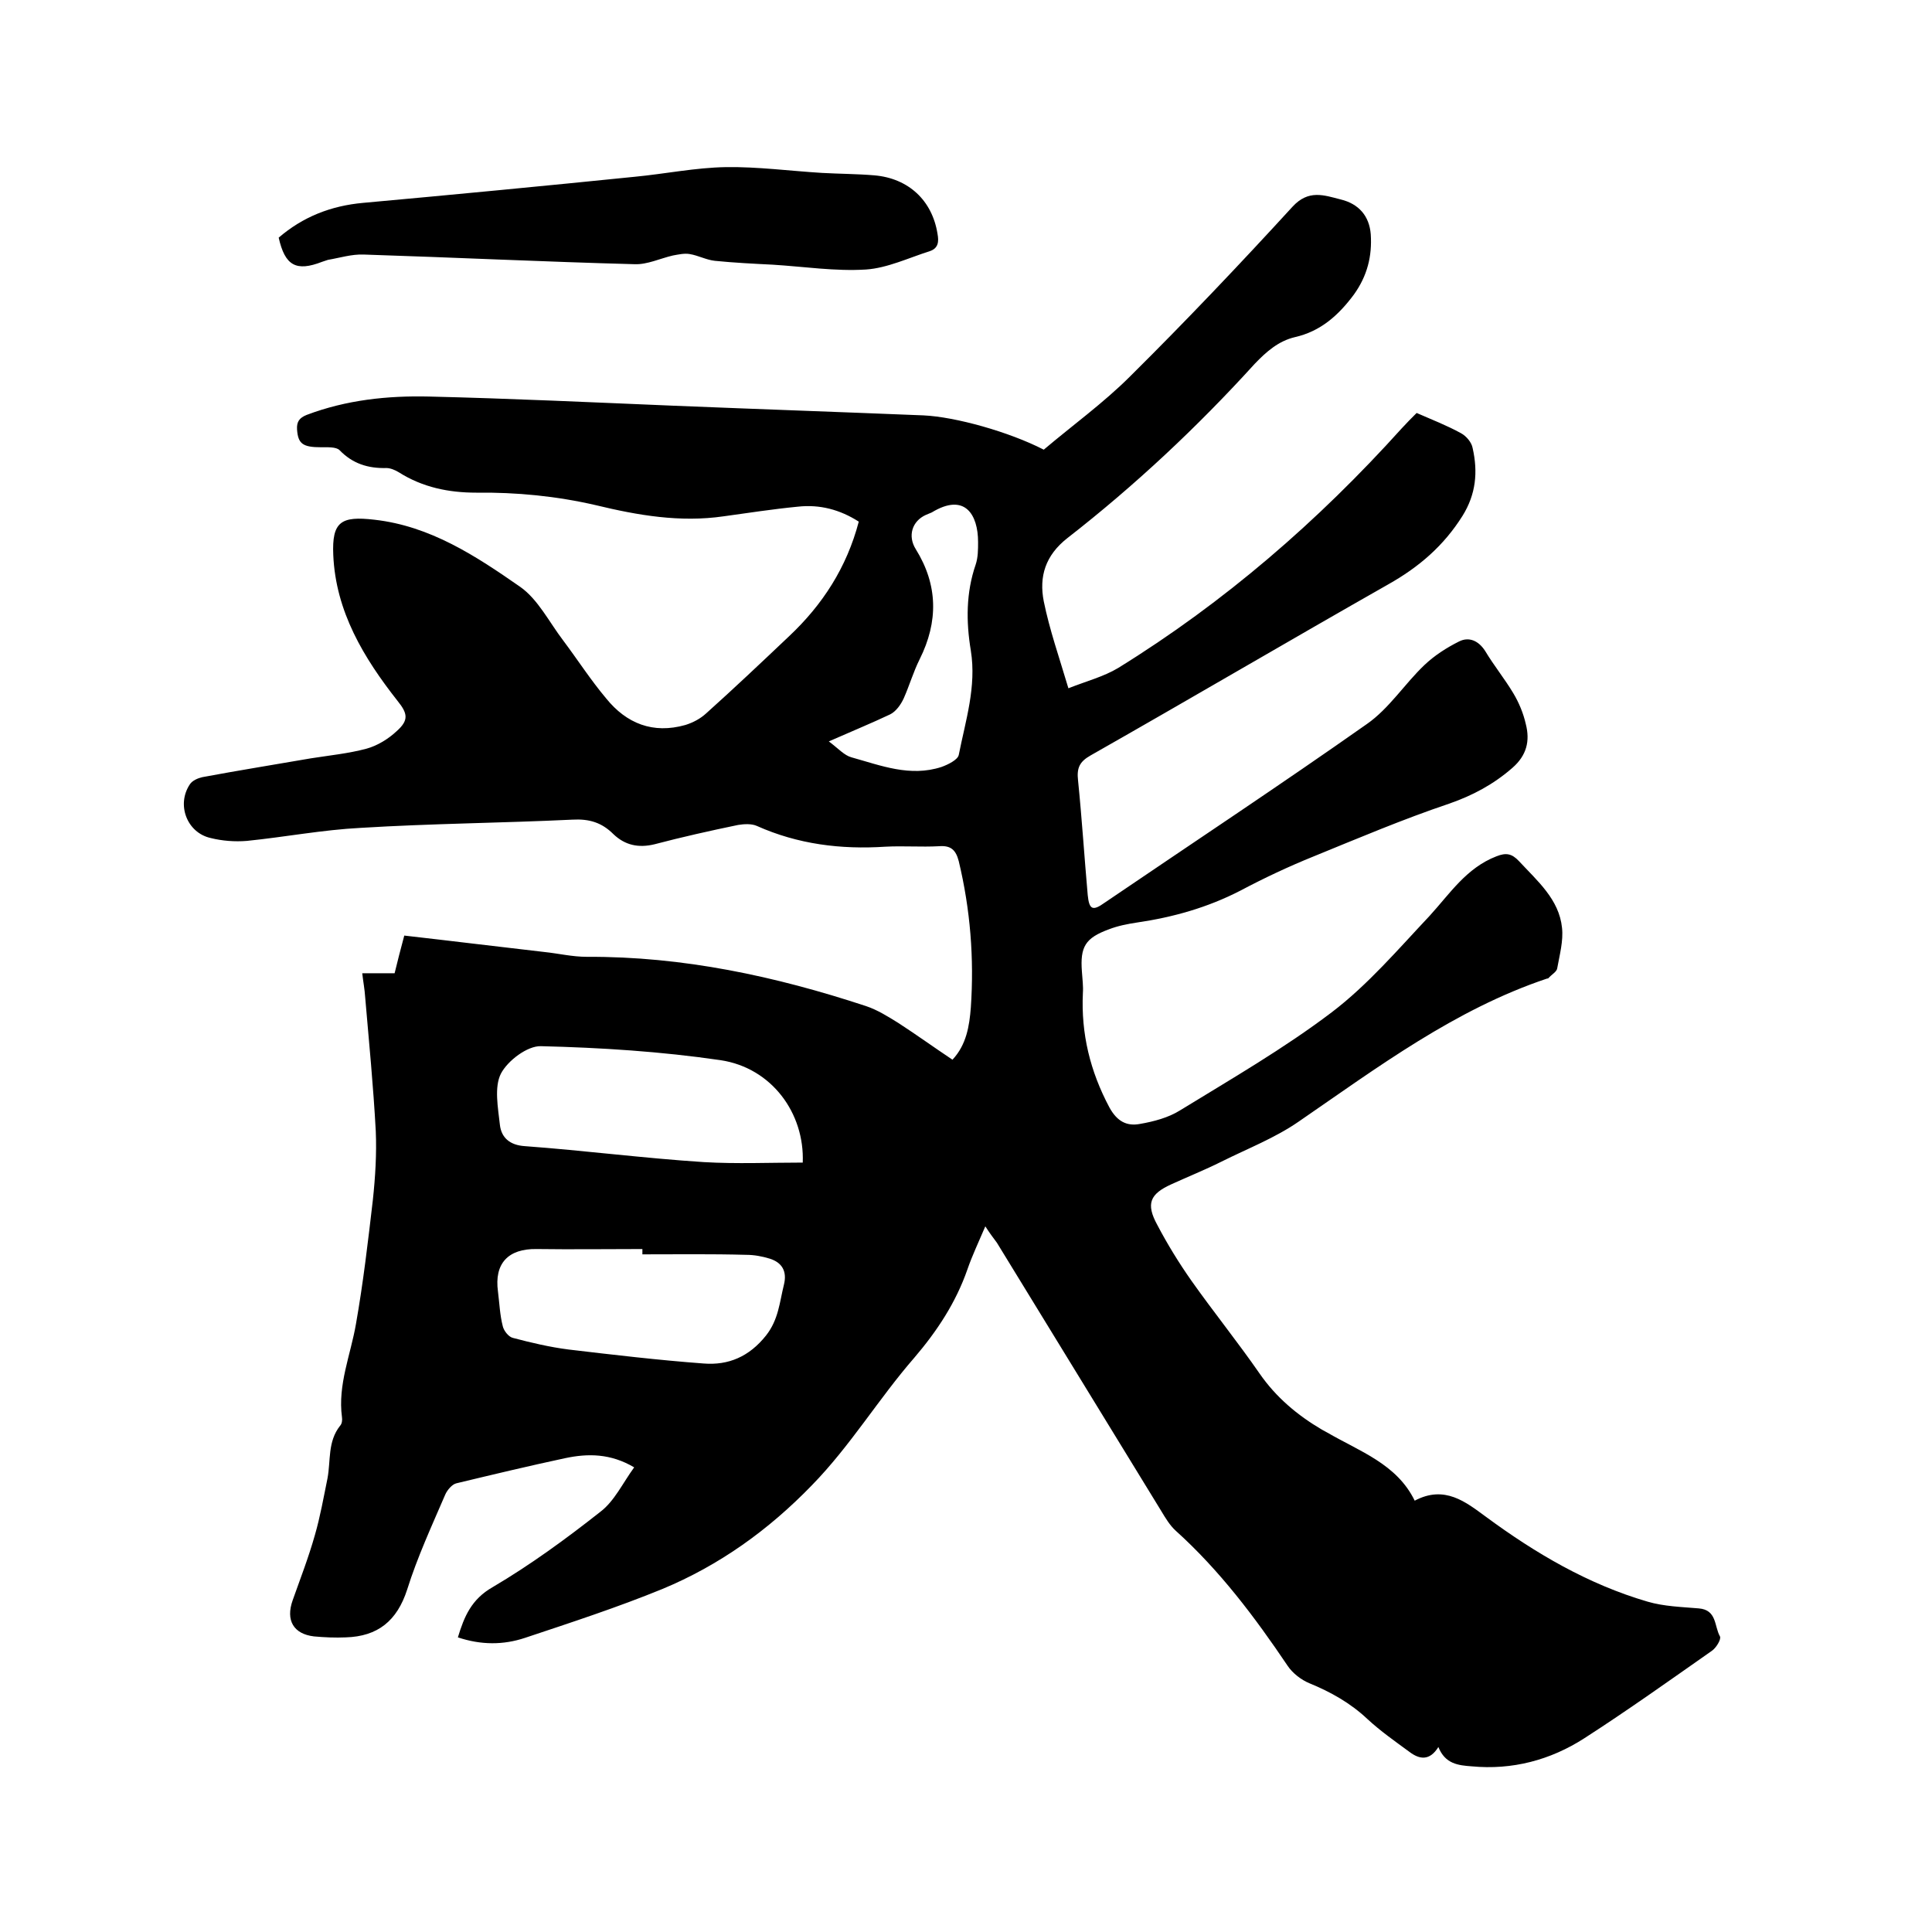
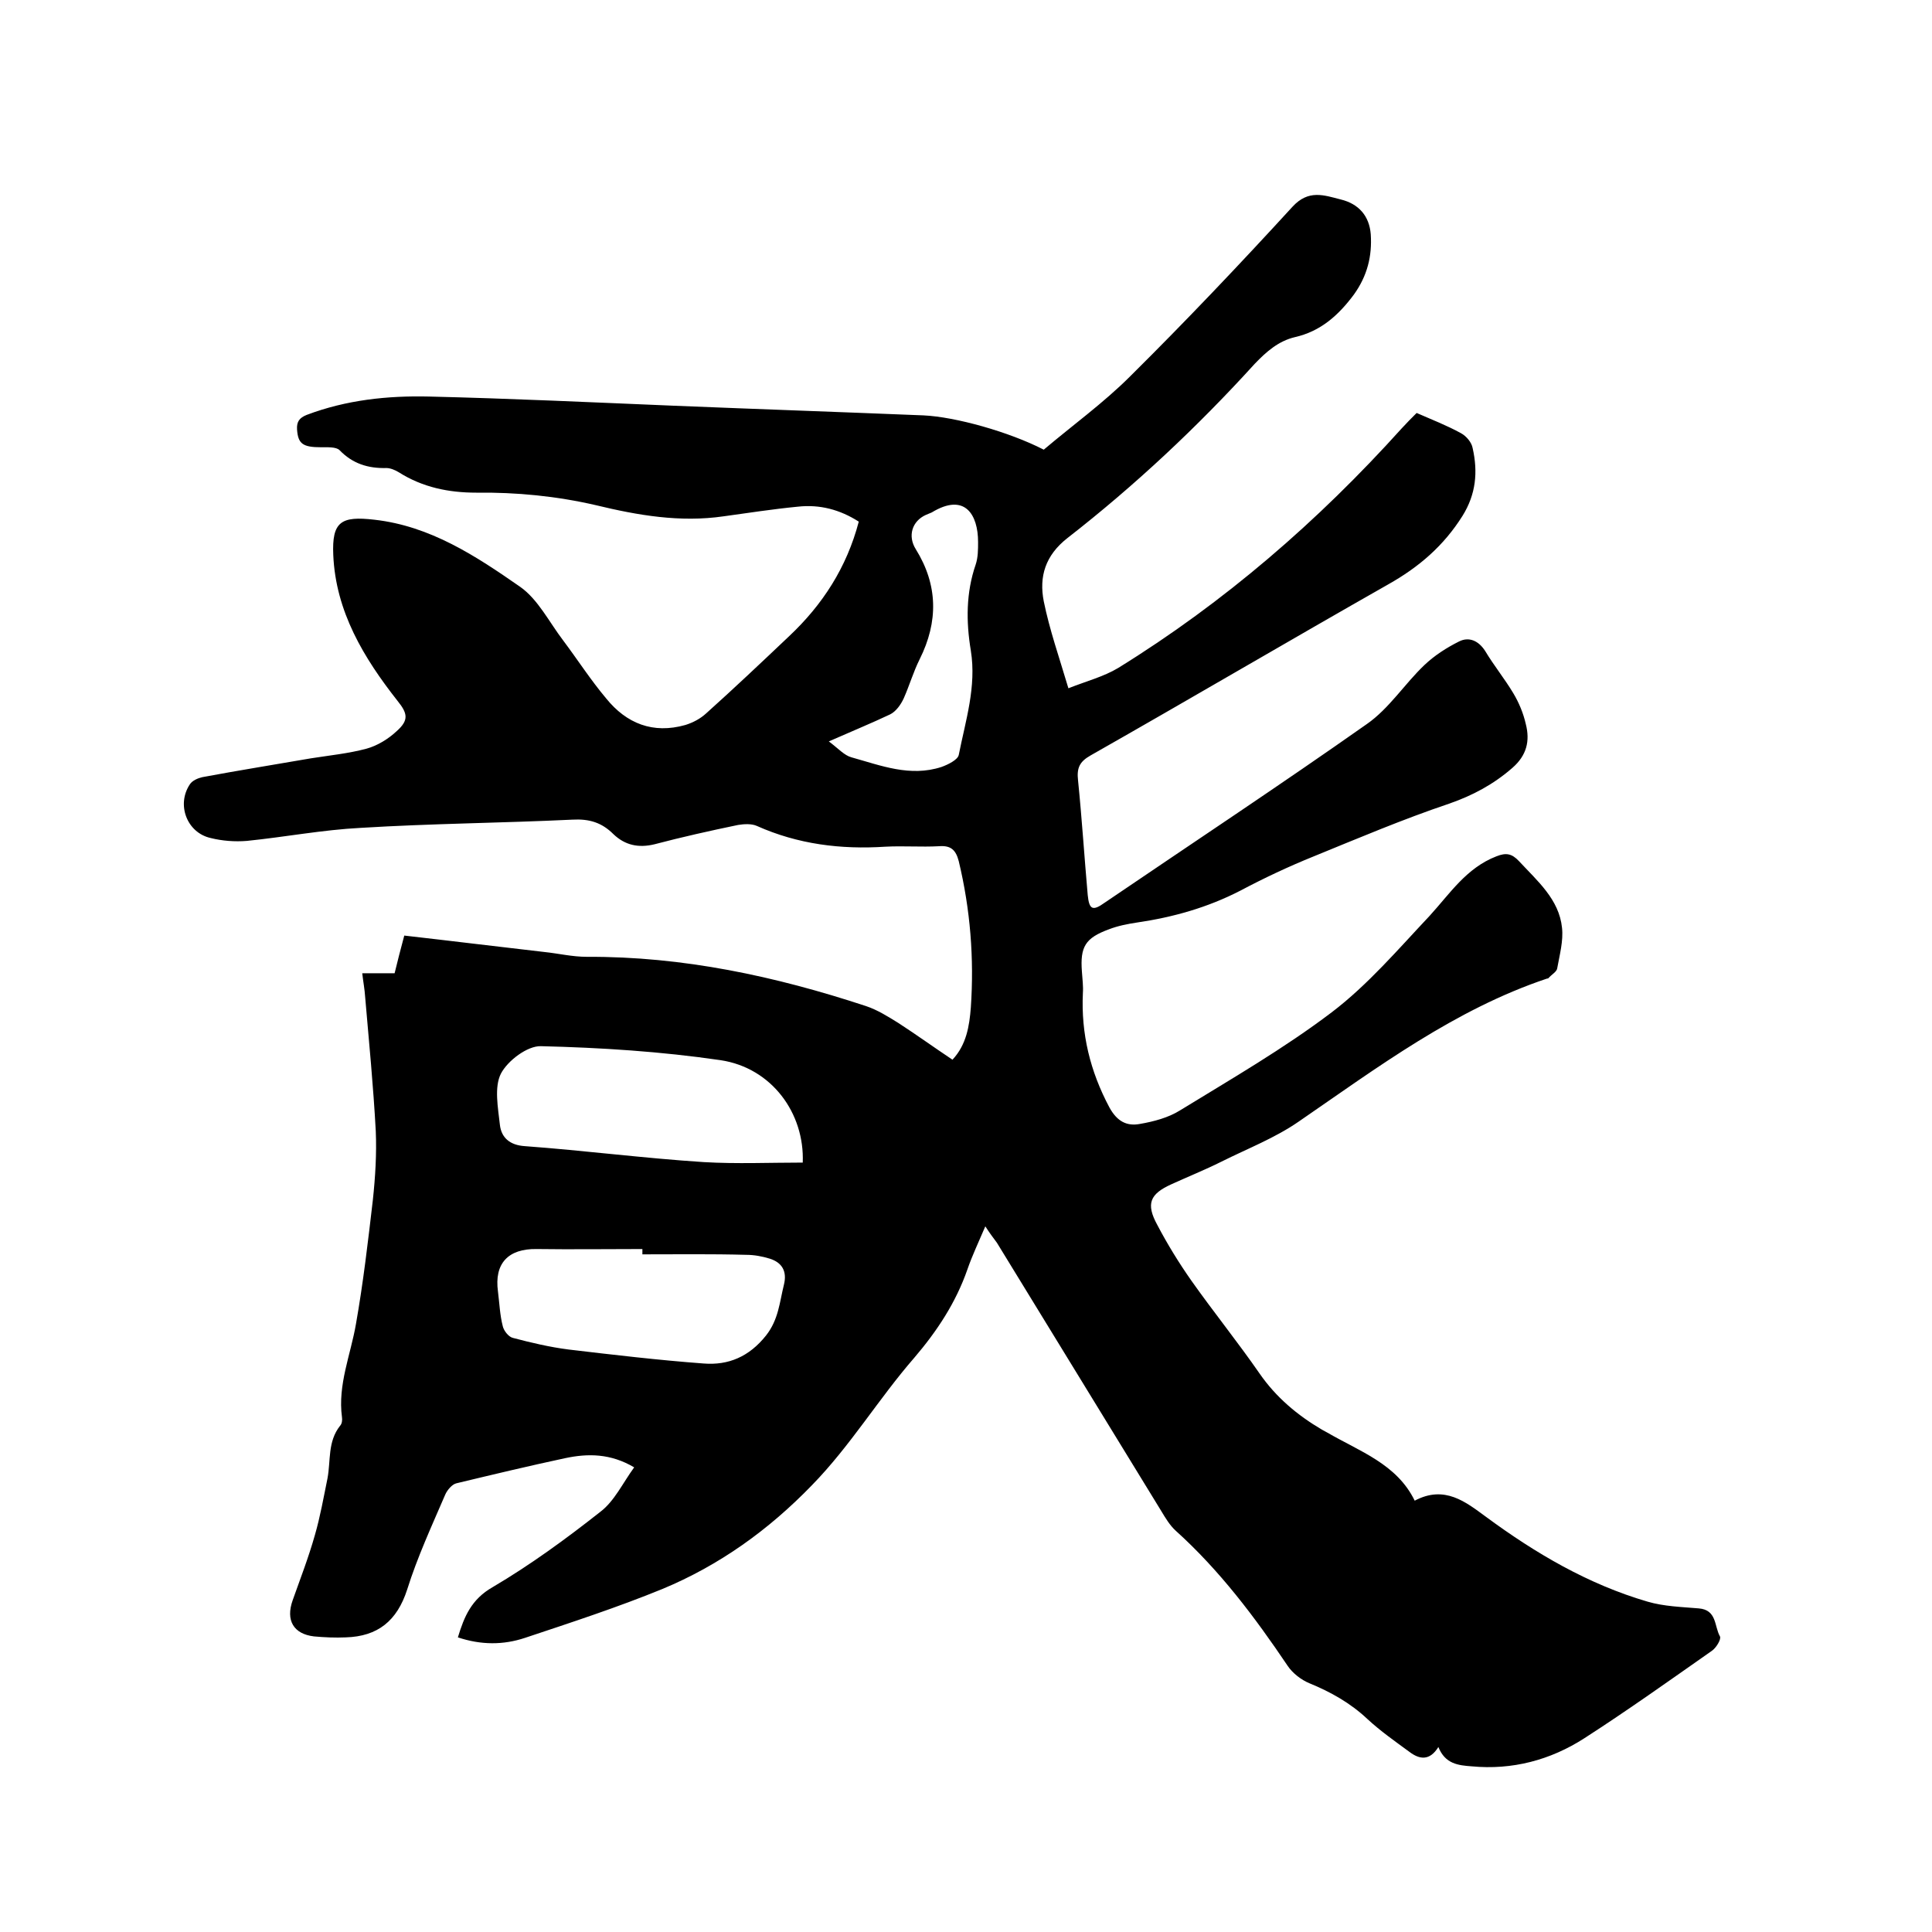
<svg xmlns="http://www.w3.org/2000/svg" enable-background="new 0 0 400 400" viewBox="0 0 400 400">
  <path d="m204 253.9c-1.4 3.3-2.7 6-3.7 8.9-2.4 6.9-6.3 12.8-11 18.3-7.4 8.5-13.2 18.2-21.2 26.4-9 9.3-19.2 16.6-31 21.5-9.3 3.8-18.8 6.9-28.4 10.1-4.5 1.5-9.1 1.5-13.9-.1 1.3-4.3 2.8-7.9 7.2-10.4 7.8-4.6 15.2-10 22.3-15.6 2.9-2.2 4.6-5.9 7-9.2-4.9-2.9-9.6-2.9-14.3-1.9-7.5 1.6-15 3.4-22.5 5.2-.9.2-1.9 1.4-2.3 2.3-2.8 6.5-5.8 13-7.9 19.7-2.1 6.5-6.1 9.7-12.7 9.9-2.2.1-4.4 0-6.6-.2-4.2-.5-5.9-3.3-4.4-7.5 1.6-4.5 3.3-8.9 4.6-13.5 1.1-3.8 1.8-7.8 2.6-11.7.7-3.7 0-7.6 2.6-10.9.4-.4.5-1.2.4-1.8-.9-6.7 1.8-12.9 2.9-19.3 1.5-8.5 2.5-17.1 3.5-25.7.5-4.7.8-9.5.6-14.2-.5-9.3-1.4-18.5-2.2-27.8-.1-1.6-.4-3.1-.6-4.9h6.7c.6-2.5 1.2-4.8 2-7.8 9.7 1.1 19.4 2.3 29 3.4 2.9.3 5.8 1 8.8 1 19.9-.1 39 4 57.8 10.2 2.4.8 4.6 2.2 6.7 3.5 3.7 2.4 7.3 5 11.2 7.6 2.9-3.1 3.5-7 3.8-10.8.7-10.2-.1-20.3-2.5-30.3-.6-2.3-1.6-3.3-4.1-3.1-3.7.2-7.4-.1-11.1.1-9.2.6-18.1-.5-26.6-4.3-1.1-.5-2.7-.4-3.9-.2-5.8 1.2-11.6 2.5-17.3 4-3.3.8-6.1.2-8.5-2.1-2.4-2.4-5-3.2-8.5-3-14.6.7-29.2.8-43.8 1.7-7.9.4-15.7 1.9-23.6 2.7-2.5.2-5.1 0-7.5-.6-4.9-1.1-7.1-6.9-4.3-11.1.5-.8 1.7-1.3 2.6-1.5 7.5-1.4 15-2.6 22.5-3.9 3.8-.6 7.8-1 11.5-2 2.2-.6 4.5-2 6.2-3.6 2.6-2.3 2.3-3.7.2-6.3-7-8.9-12.8-18.5-13.3-30.2-.3-6.9 1.6-8.1 8.5-7.3 11.6 1.3 21 7.5 30.2 13.9 3.7 2.6 6 7.3 8.9 11.1 3 4 5.7 8.2 8.9 12 4.2 5.2 9.7 7.4 16.4 5.5 1.6-.5 3.1-1.3 4.3-2.4 5.8-5.2 11.5-10.6 17.2-16 6.9-6.5 11.9-14.2 14.4-23.7-3.9-2.5-8.1-3.6-12.6-3.1-5.2.5-10.3 1.3-15.4 2-9 1.3-17.7-.2-26.4-2.3-8.2-1.9-16.5-2.7-24.8-2.6-5.7 0-11.1-1.1-16-4.2-.8-.5-1.8-.9-2.6-.9-3.8.1-7-.9-9.7-3.7-.7-.7-2.5-.6-3.8-.6-3.8 0-4.8-.7-5-3.7-.1-1.6.5-2.4 2-3 8.2-3.1 16.7-4 25.3-3.8 16.9.4 33.8 1.2 50.7 1.9 17.2.7 34.5 1.3 51.7 2 6.6.3 17.7 3.4 24.9 7.1 5.9-5 12.4-9.7 17.9-15.2 11.5-11.4 22.7-23.2 33.6-35.1 3.3-3.6 6.5-2.4 10-1.5 3.7.9 5.9 3.4 6.2 7.2.3 4.5-.7 8.6-3.5 12.5-3.2 4.3-6.9 7.6-12.2 8.8-3.4.8-5.9 3-8.3 5.5-11.9 13.1-24.8 25.2-38.8 36.1-4.6 3.6-5.9 8-4.9 13.1 1.2 5.9 3.2 11.6 5.1 18 3.8-1.5 7.3-2.4 10.3-4.2 22-13.6 41.4-30.4 58.7-49.6 1-1.1 2-2.1 3.1-3.2 3.2 1.4 6.3 2.6 9.2 4.2 1.1.6 2.2 1.9 2.4 3.1 1.1 4.9.7 9.5-2.1 14-3.9 6.2-9 10.6-15.4 14.2-20.6 11.7-41 23.7-61.6 35.4-2.3 1.3-2.9 2.6-2.6 5.2.8 7.9 1.3 15.8 2 23.7.3 3 1 3.4 3.5 1.6 18.1-12.3 36.4-24.4 54.3-37 4.6-3.2 7.8-8.3 11.9-12.2 2.1-2 4.6-3.6 7.2-4.9 2-1 4-.2 5.4 2 1.8 3 4 5.7 5.8 8.7 1.2 2 2.1 4.2 2.6 6.4.9 3.5.2 6.5-2.8 9.1-3.9 3.4-8.2 5.7-13.1 7.4-9.5 3.2-18.7 7.1-28 10.9-5.2 2.1-10.3 4.5-15.2 7.1-6.8 3.5-13.9 5.5-21.4 6.6-2 .3-4 .7-5.8 1.4-4.9 1.8-6 3.6-5.6 8.8.1 1.5.3 3 .2 4.4-.4 8.4 1.5 16.2 5.5 23.7 1.6 2.9 3.6 3.9 6.3 3.4 2.9-.5 5.9-1.3 8.3-2.8 10.6-6.5 21.5-12.8 31.4-20.3 7.5-5.7 13.8-13.1 20.3-20 4.2-4.6 7.6-9.9 13.8-12.3 2-.8 3.2-.6 4.7 1 3.8 4.1 8.3 7.9 8.9 13.8.3 2.7-.5 5.6-1 8.4-.1.7-1.2 1.3-1.8 2-.1.1-.2.1-.3.1-19.1 6.4-35.1 18.4-51.4 29.6-4.9 3.4-10.6 5.6-16 8.3-3.4 1.7-6.9 3.1-10.4 4.7-4.4 2-5.3 4-2.9 8.4 2.1 4 4.5 7.9 7.1 11.6 4.6 6.5 9.6 12.7 14.1 19.2 3.4 4.9 7.8 8.6 12.9 11.6.4.2.7.4 1.1.6 6.7 3.9 14.4 6.5 18.1 14.1 6.2-3.3 10.6.3 14.7 3.3 10.3 7.6 21.2 14 33.5 17.6 3.4 1 7.1 1.1 10.6 1.4 3.8.3 3.2 3.7 4.4 5.8.3.6-.8 2.4-1.7 3-8.7 6.1-17.4 12.3-26.4 18.1-7 4.5-14.9 6.6-23.3 5.8-2.8-.2-5.5-.5-6.9-4-1.8 2.9-3.9 2.6-6 1-3-2.2-6-4.3-8.7-6.8-3.5-3.3-7.6-5.6-12-7.4-1.7-.7-3.5-2.1-4.5-3.6-6.8-10.1-14.1-19.8-23.2-28-1.2-1.1-2.1-2.6-3-4.1-11.3-18.5-22.7-37-34-55.5-.9-1.2-1.5-2-2.4-3.4zm-37.8-13.2c.4-10.2-6.4-19.6-17-21.2-12.3-1.8-24.8-2.6-37.2-2.9-2.8-.1-6.9 3-8.3 5.7-1.4 2.8-.6 7-.2 10.6.3 2.6 2 4.2 5.2 4.4 12.3.9 24.6 2.5 37 3.3 6.8.4 13.7.1 20.5.1zm-33.2 19c0-.4 0-.7 0-1.1-7.3 0-14.6.1-21.9 0-5.9-.1-8.8 3-8 8.8.3 2.4.4 4.9 1 7.2.2.9 1.2 2.2 2.1 2.4 3.8 1 7.6 1.9 11.5 2.4 9.3 1.1 18.6 2.2 28 2.9 5.1.4 9.4-1.4 12.9-5.8 2.6-3.3 2.8-6.9 3.7-10.5.7-2.8-.4-4.6-2.9-5.4-1.6-.5-3.3-.8-4.9-.8-7.2-.2-14.4-.1-21.5-.1zm38.6-106.2c2 1.5 3.2 2.9 4.7 3.3 6.1 1.7 12.1 4.1 18.6 2 1.4-.5 3.4-1.5 3.6-2.5 1.4-7.1 3.7-14.1 2.5-21.6-1-6-1-12 1-17.8.5-1.5.5-3.1.5-4.7 0-5.6-2.7-10.3-9.6-6.1-.4.2-.8.3-1.2.5-2.9 1.3-3.8 4.4-2.1 7.1 4.6 7.4 4.7 15 .8 22.8-1.3 2.6-2.1 5.4-3.3 8.1-.6 1.3-1.6 2.7-2.8 3.3-3.8 1.8-7.7 3.4-12.7 5.6z" />
-   <path d="m57.7 49.2c5-4.3 10.8-6.6 17.5-7.2 18.7-1.7 37.5-3.5 56.2-5.4 6.3-.6 12.6-1.9 18.9-2 6.6-.1 13.3.8 19.9 1.2 3.6.2 7.2.2 10.8.5 7.1.6 12 5.2 13.1 12.1.3 1.6.2 3-1.6 3.6-4.4 1.4-8.8 3.5-13.2 3.8-6.4.4-12.8-.6-19.3-1-4-.2-8-.4-12-.8-1.8-.2-3.4-1.1-5.2-1.4-1.1-.2-2.4.1-3.5.3-2.6.6-5.3 1.9-7.9 1.8-18.7-.5-37.4-1.4-56.1-2-2.5-.1-5 .7-7.4 1.1-.4.1-.8.3-1.2.4-5.4 2.1-7.7.8-9-5z" />
</svg>